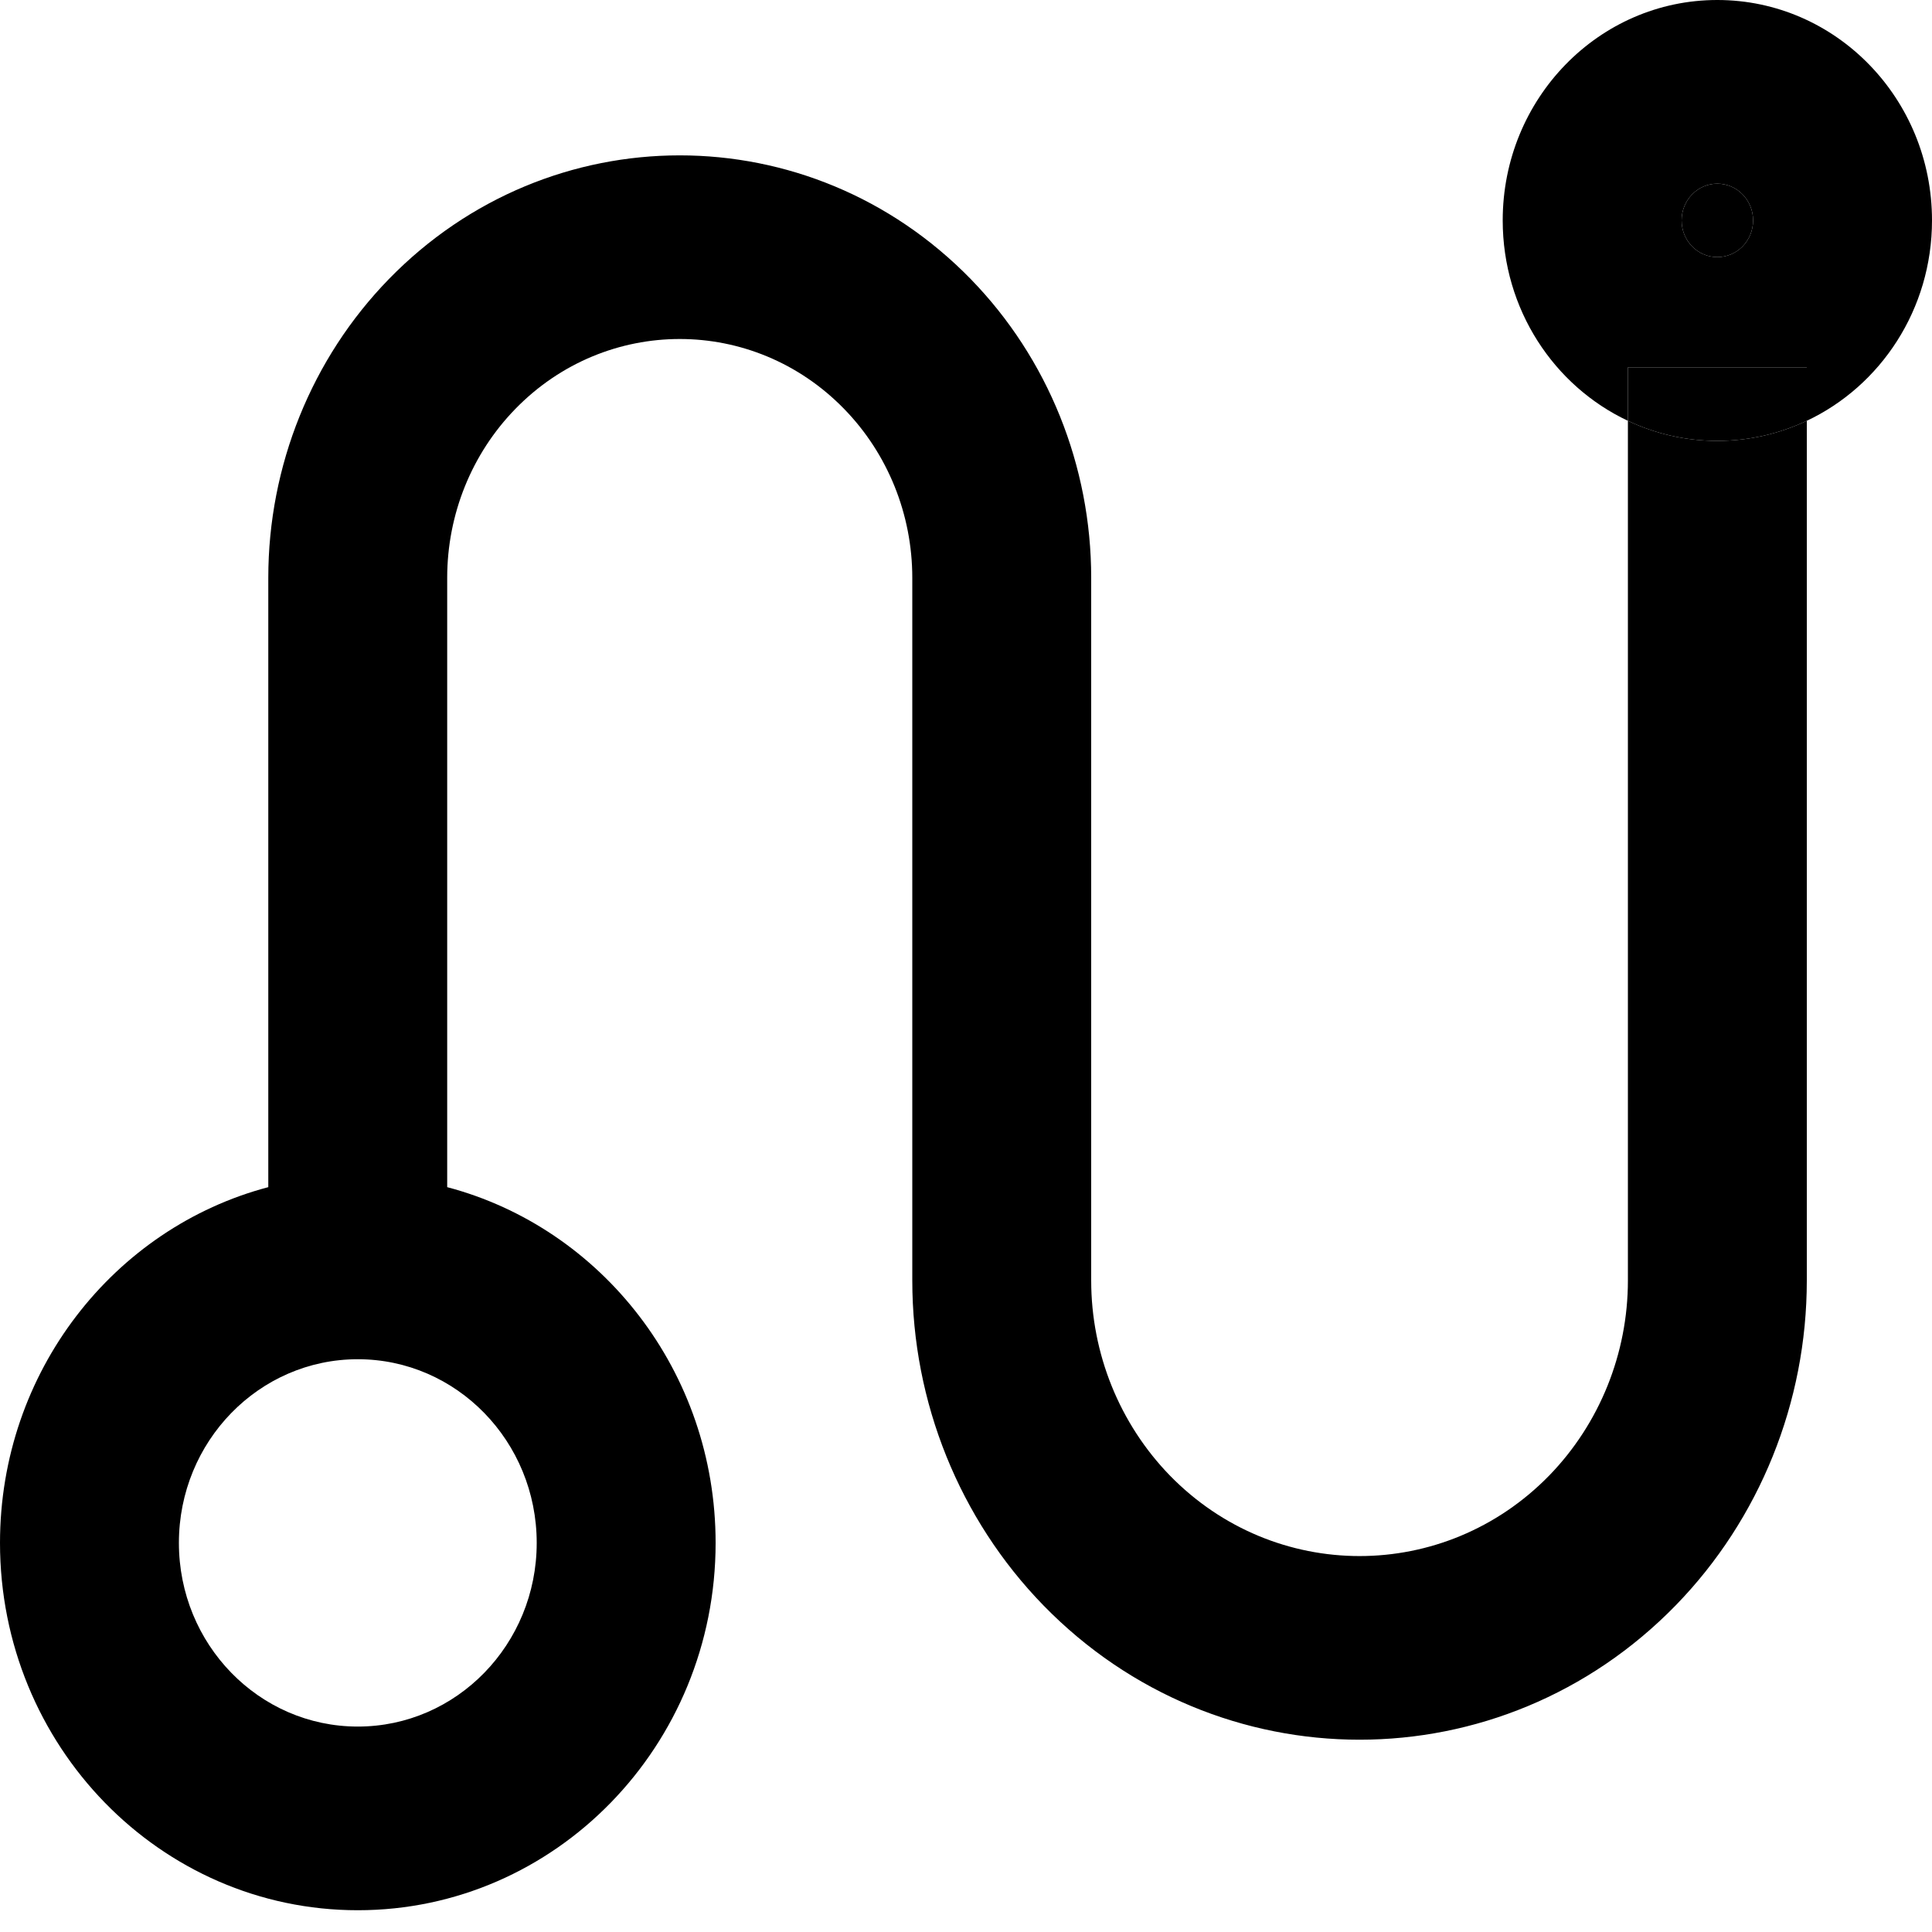
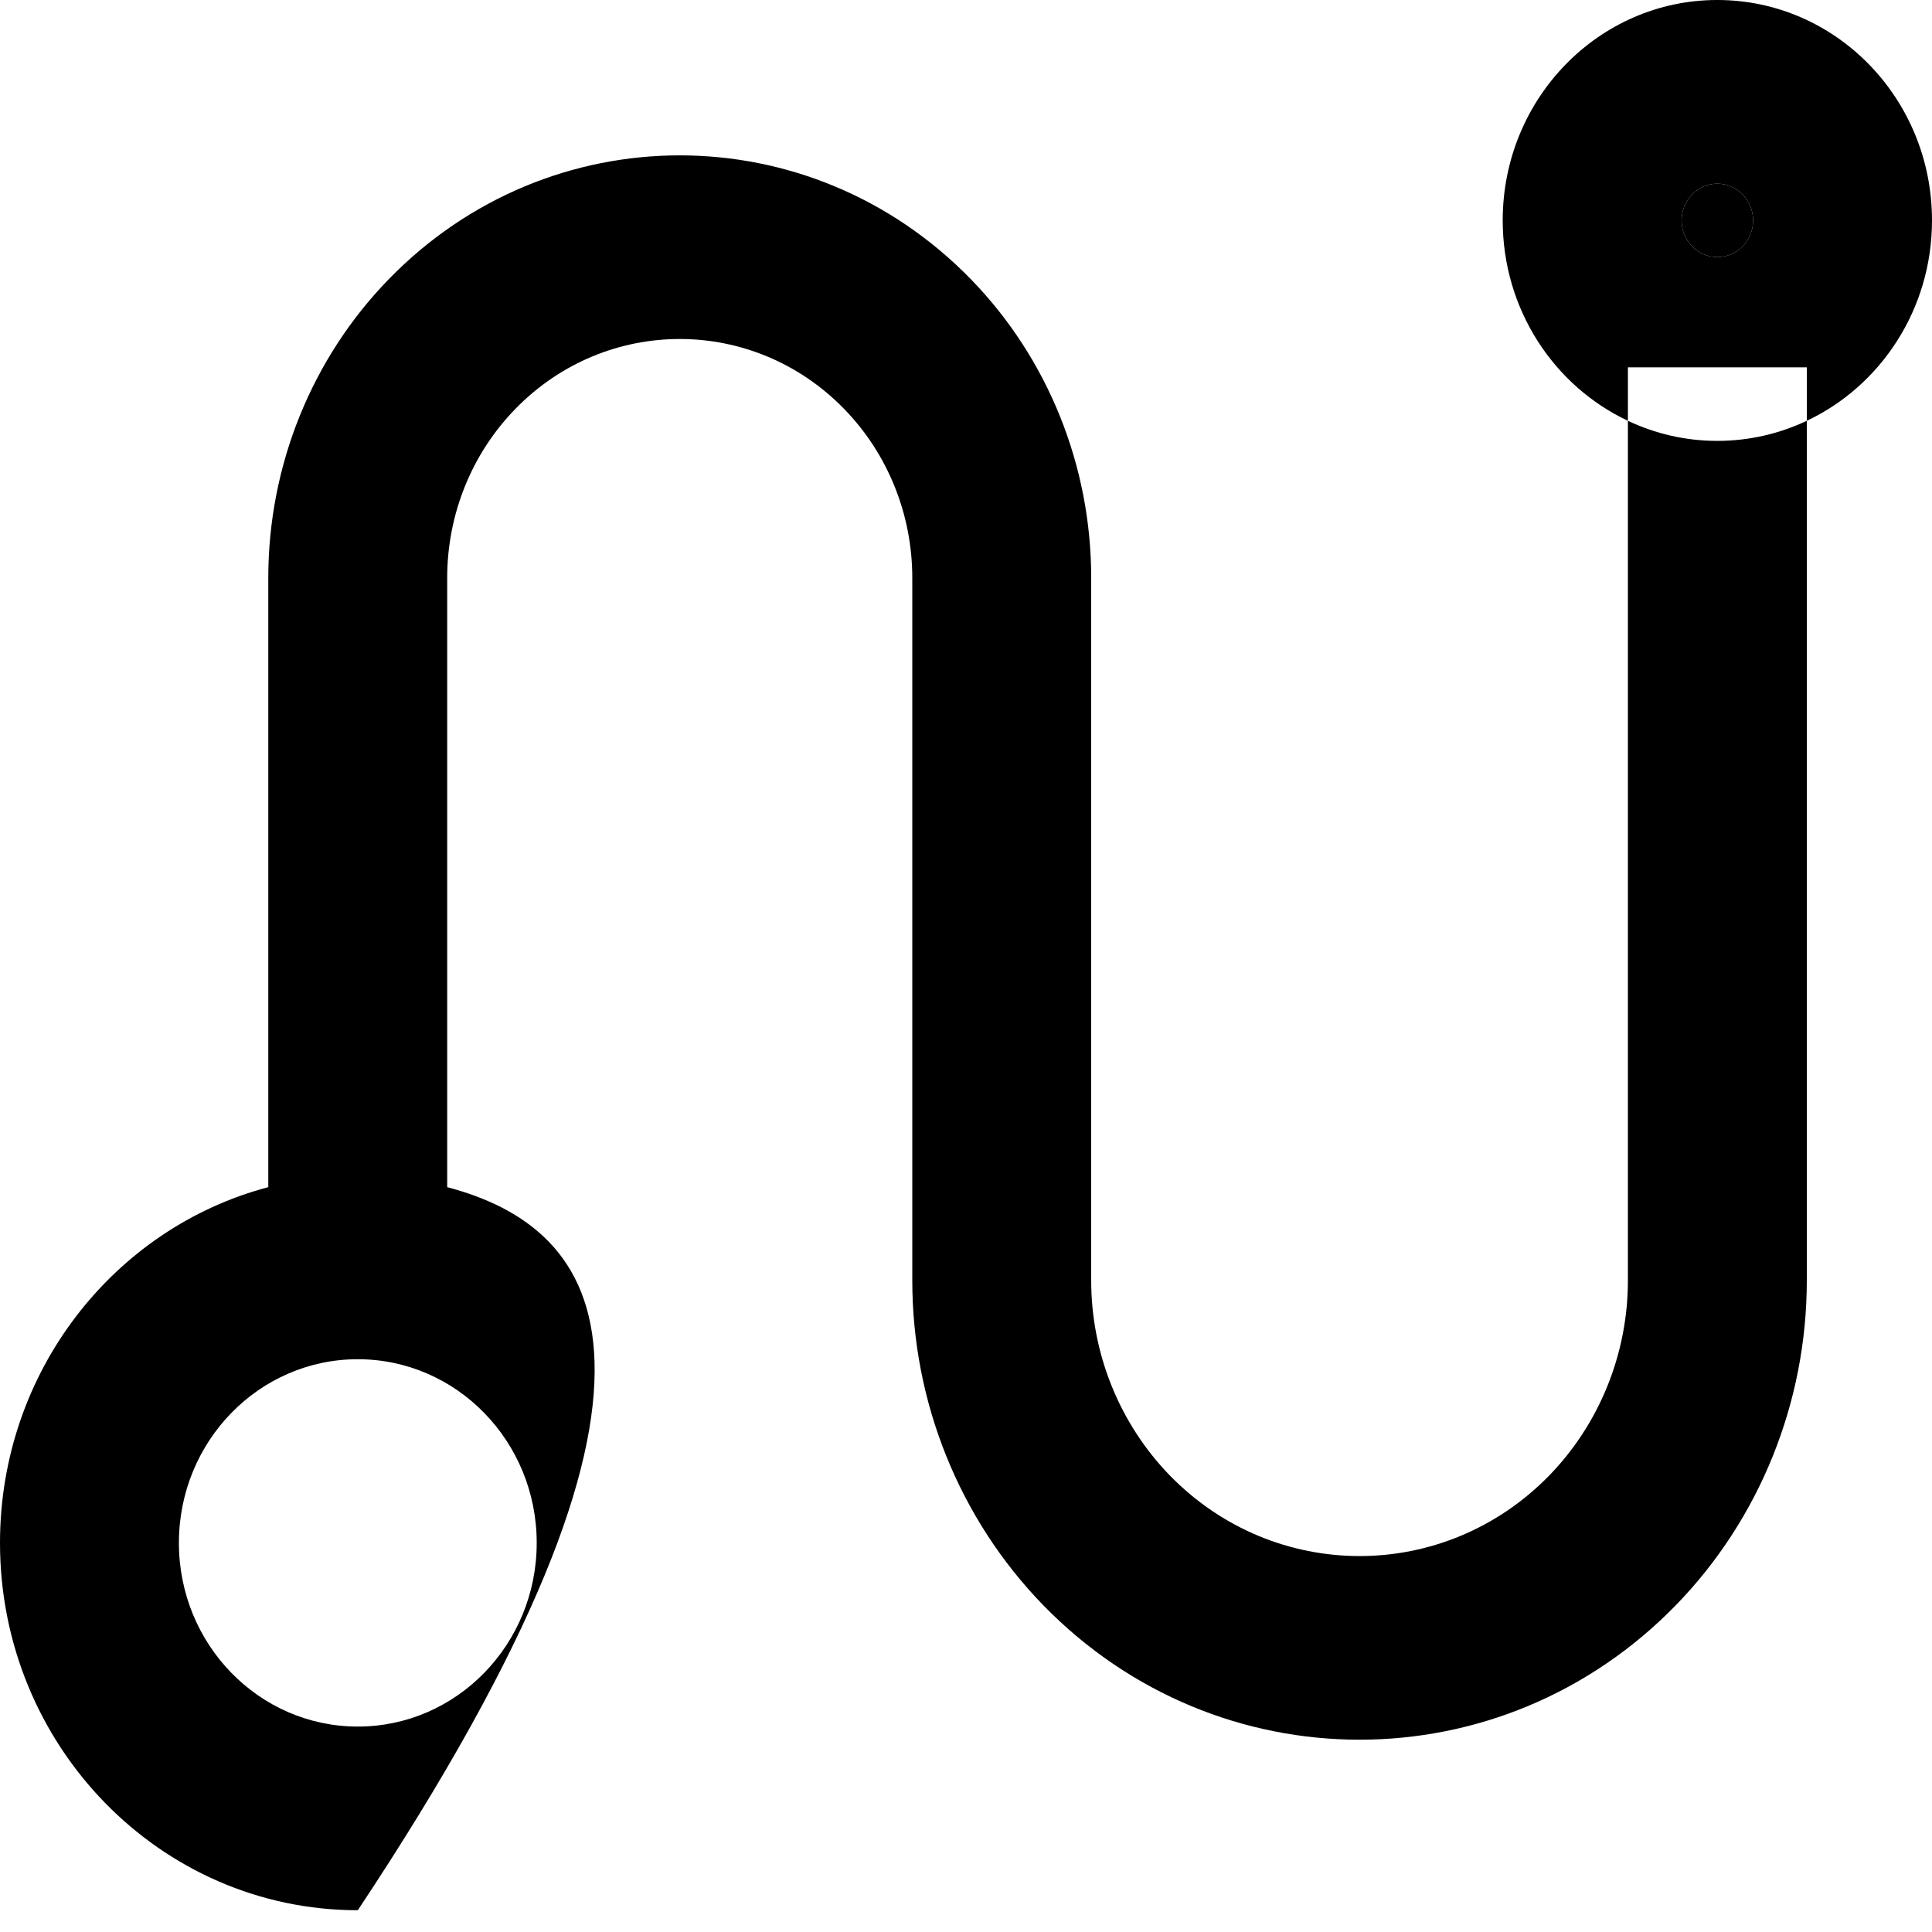
<svg xmlns="http://www.w3.org/2000/svg" class="icon" width="15" height="15" viewBox="0 0 15 15" fill="none">
-   <path fill-rule="evenodd" clip-rule="evenodd" d="M14.028 3.267C14.601 2.997 15 2.402 15 1.711C15 0.766 14.254 0 13.333 0C12.413 0 11.667 0.766 11.667 1.711C11.667 2.402 12.065 2.997 12.639 3.267V9.942C12.639 10.509 12.419 11.053 12.029 11.455C11.215 12.29 9.896 12.29 9.082 11.455C8.692 11.053 8.472 10.509 8.472 9.942V4.486C8.472 3.616 8.136 2.782 7.537 2.167C6.289 0.886 4.266 0.886 3.019 2.167C2.42 2.782 2.083 3.616 2.083 4.486V9.217C0.885 9.533 0 10.65 0 11.979C0 13.554 1.244 14.831 2.778 14.831C4.312 14.831 5.556 13.554 5.556 11.979C5.556 10.65 4.67 9.533 3.472 9.217V4.486C3.472 3.994 3.662 3.523 4.001 3.175C4.706 2.451 5.849 2.451 6.554 3.175C6.893 3.523 7.083 3.994 7.083 4.486V9.942C7.083 10.887 7.449 11.794 8.1 12.463C9.456 13.855 11.655 13.855 13.011 12.463C13.662 11.794 14.028 10.887 14.028 9.942V3.267ZM14.028 3.267V2.852H12.639V3.267C12.85 3.367 13.085 3.423 13.333 3.423C13.581 3.423 13.816 3.367 14.028 3.267ZM13.611 1.711C13.611 1.869 13.487 1.996 13.333 1.996C13.18 1.996 13.056 1.869 13.056 1.711C13.056 1.554 13.18 1.426 13.333 1.426C13.487 1.426 13.611 1.554 13.611 1.711ZM4.167 11.979C4.167 12.767 3.545 13.405 2.778 13.405C2.011 13.405 1.389 12.767 1.389 11.979C1.389 11.191 2.011 10.553 2.778 10.553C3.545 10.553 4.167 11.191 4.167 11.979Z" fill="currentColor" />
+   <path fill-rule="evenodd" clip-rule="evenodd" d="M14.028 3.267C14.601 2.997 15 2.402 15 1.711C15 0.766 14.254 0 13.333 0C12.413 0 11.667 0.766 11.667 1.711C11.667 2.402 12.065 2.997 12.639 3.267V9.942C12.639 10.509 12.419 11.053 12.029 11.455C11.215 12.29 9.896 12.29 9.082 11.455C8.692 11.053 8.472 10.509 8.472 9.942V4.486C8.472 3.616 8.136 2.782 7.537 2.167C6.289 0.886 4.266 0.886 3.019 2.167C2.42 2.782 2.083 3.616 2.083 4.486V9.217C0.885 9.533 0 10.65 0 11.979C0 13.554 1.244 14.831 2.778 14.831C5.556 10.65 4.67 9.533 3.472 9.217V4.486C3.472 3.994 3.662 3.523 4.001 3.175C4.706 2.451 5.849 2.451 6.554 3.175C6.893 3.523 7.083 3.994 7.083 4.486V9.942C7.083 10.887 7.449 11.794 8.1 12.463C9.456 13.855 11.655 13.855 13.011 12.463C13.662 11.794 14.028 10.887 14.028 9.942V3.267ZM14.028 3.267V2.852H12.639V3.267C12.85 3.367 13.085 3.423 13.333 3.423C13.581 3.423 13.816 3.367 14.028 3.267ZM13.611 1.711C13.611 1.869 13.487 1.996 13.333 1.996C13.18 1.996 13.056 1.869 13.056 1.711C13.056 1.554 13.18 1.426 13.333 1.426C13.487 1.426 13.611 1.554 13.611 1.711ZM4.167 11.979C4.167 12.767 3.545 13.405 2.778 13.405C2.011 13.405 1.389 12.767 1.389 11.979C1.389 11.191 2.011 10.553 2.778 10.553C3.545 10.553 4.167 11.191 4.167 11.979Z" fill="currentColor" />
  <path d="M13.611 1.711C13.611 1.869 13.487 1.996 13.333 1.996C13.18 1.996 13.056 1.869 13.056 1.711C13.056 1.554 13.18 1.426 13.333 1.426C13.487 1.426 13.611 1.554 13.611 1.711Z" fill="currentColor" />
-   <path d="M14.028 2.852H12.639V3.267C12.85 3.367 13.085 3.423 13.333 3.423C13.581 3.423 13.816 3.367 14.028 3.267V2.852Z" fill="currentColor" />
</svg>